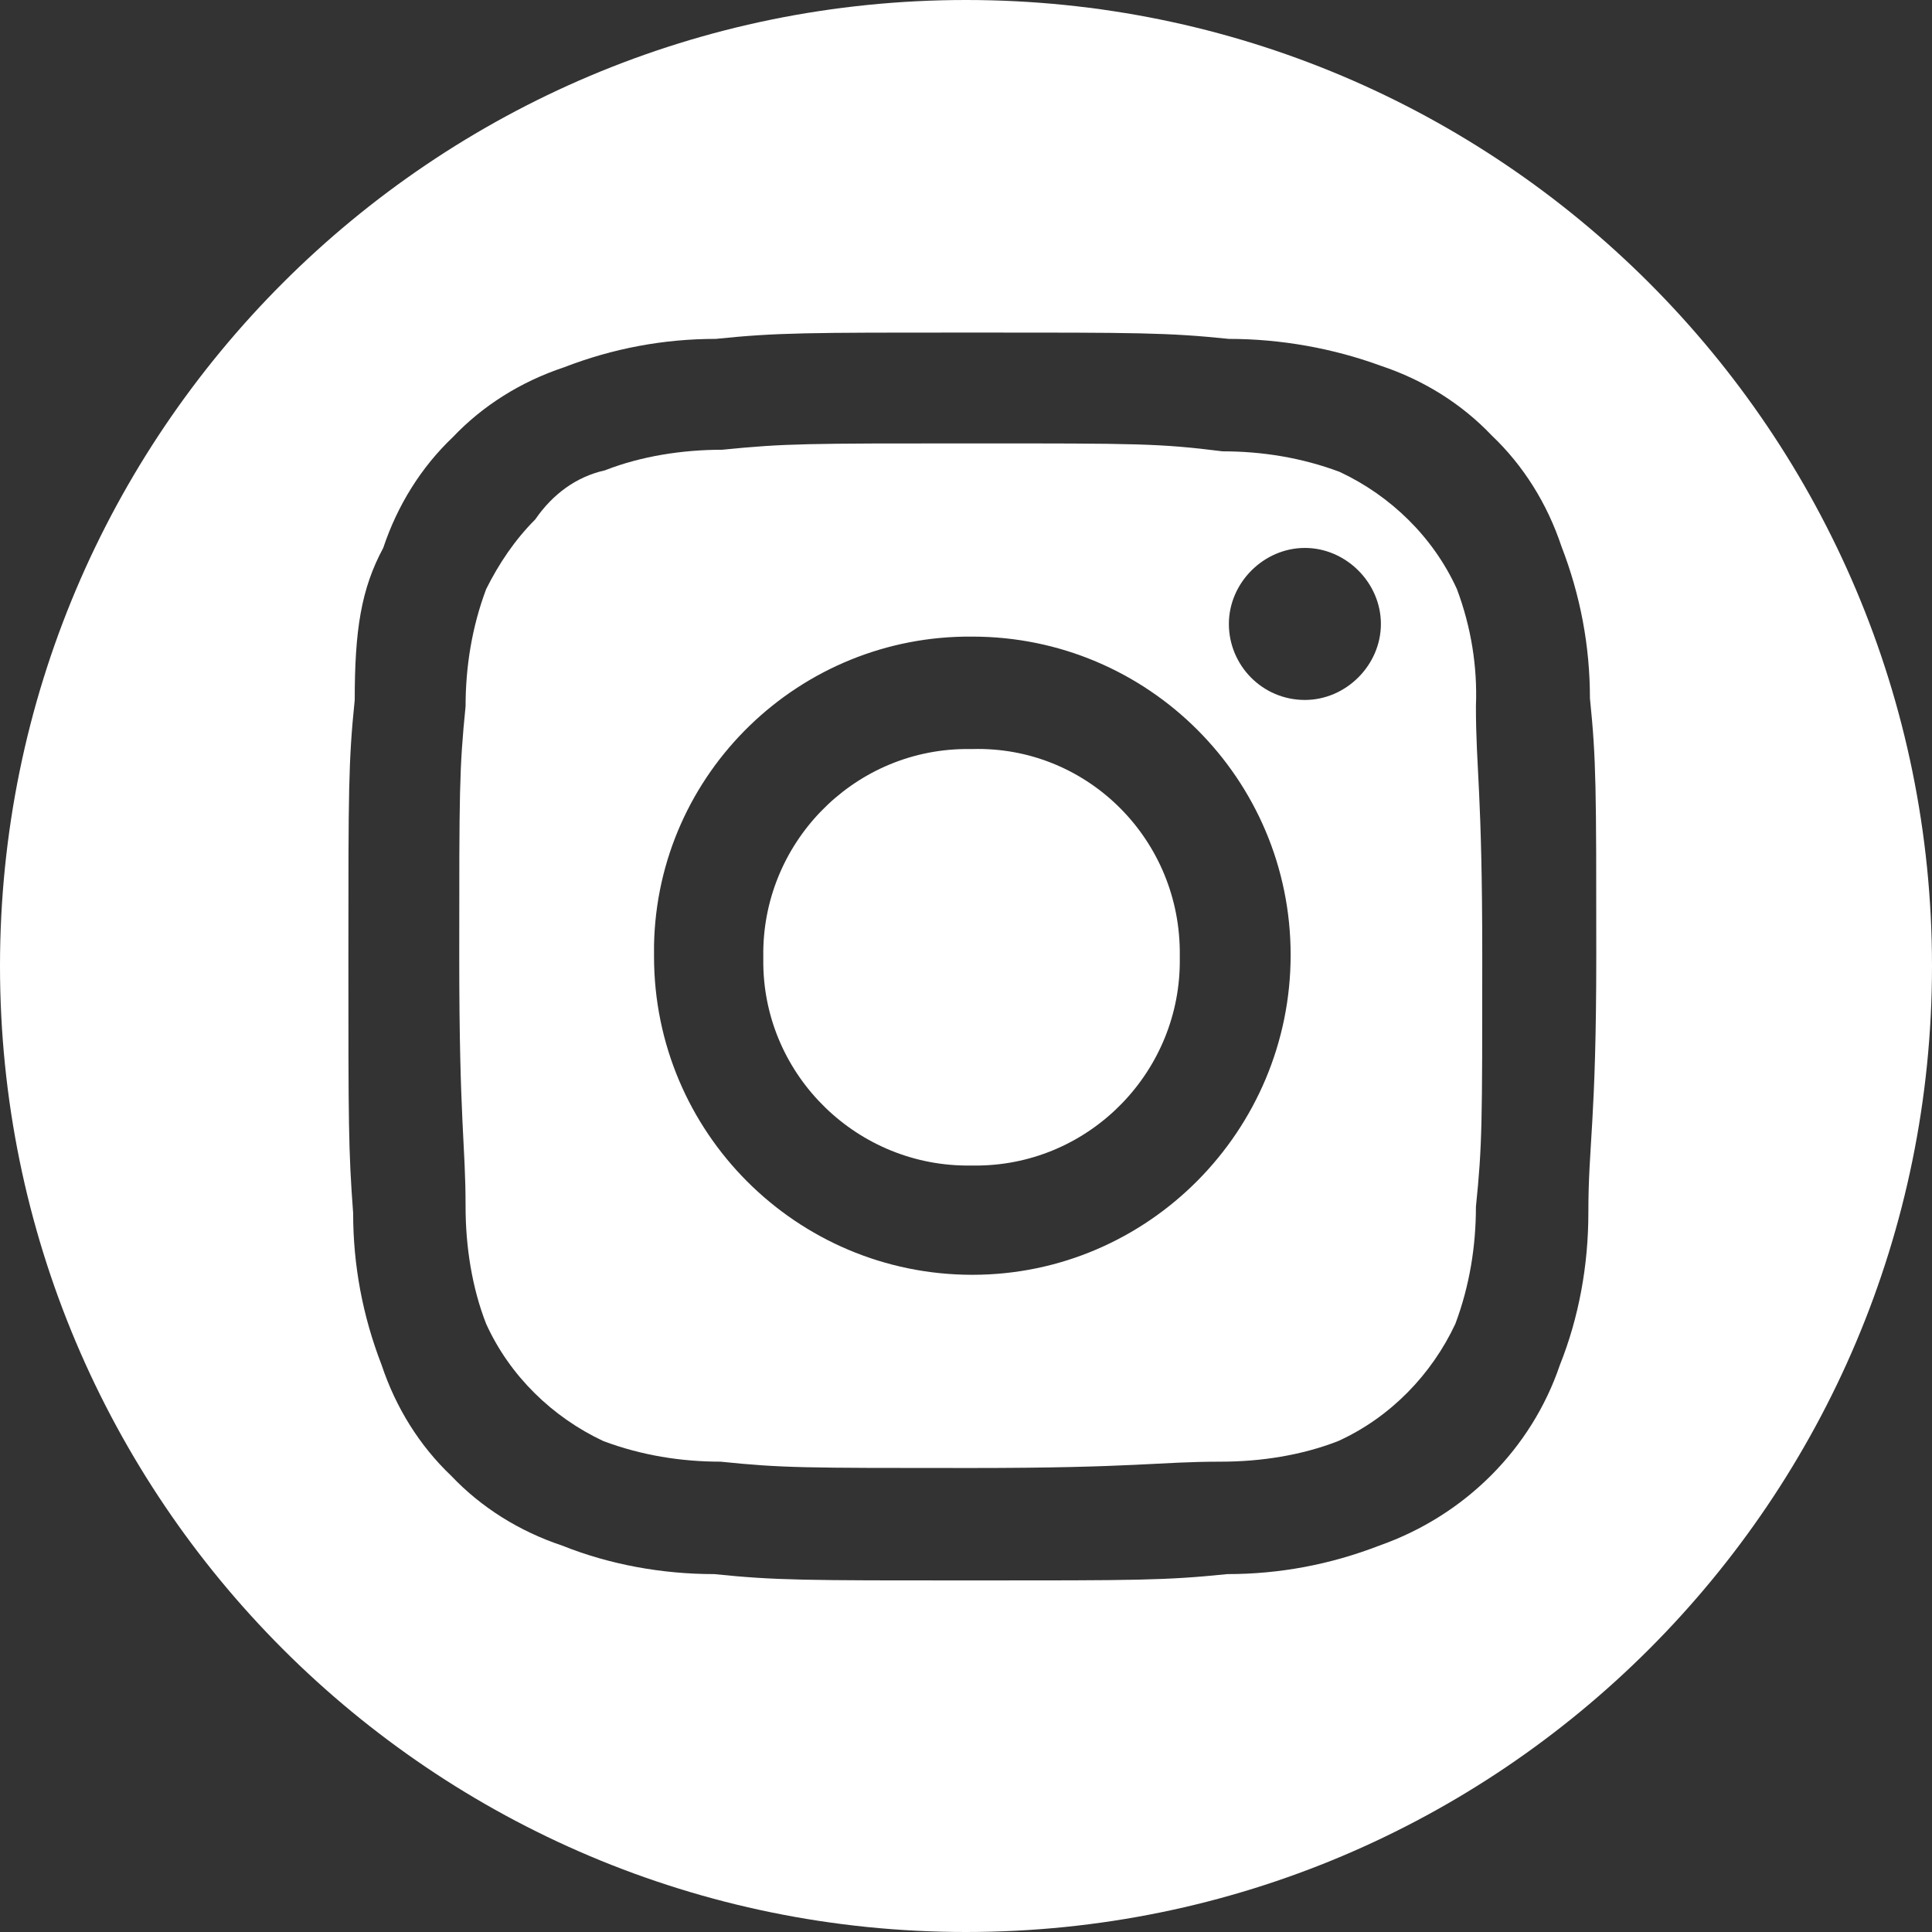
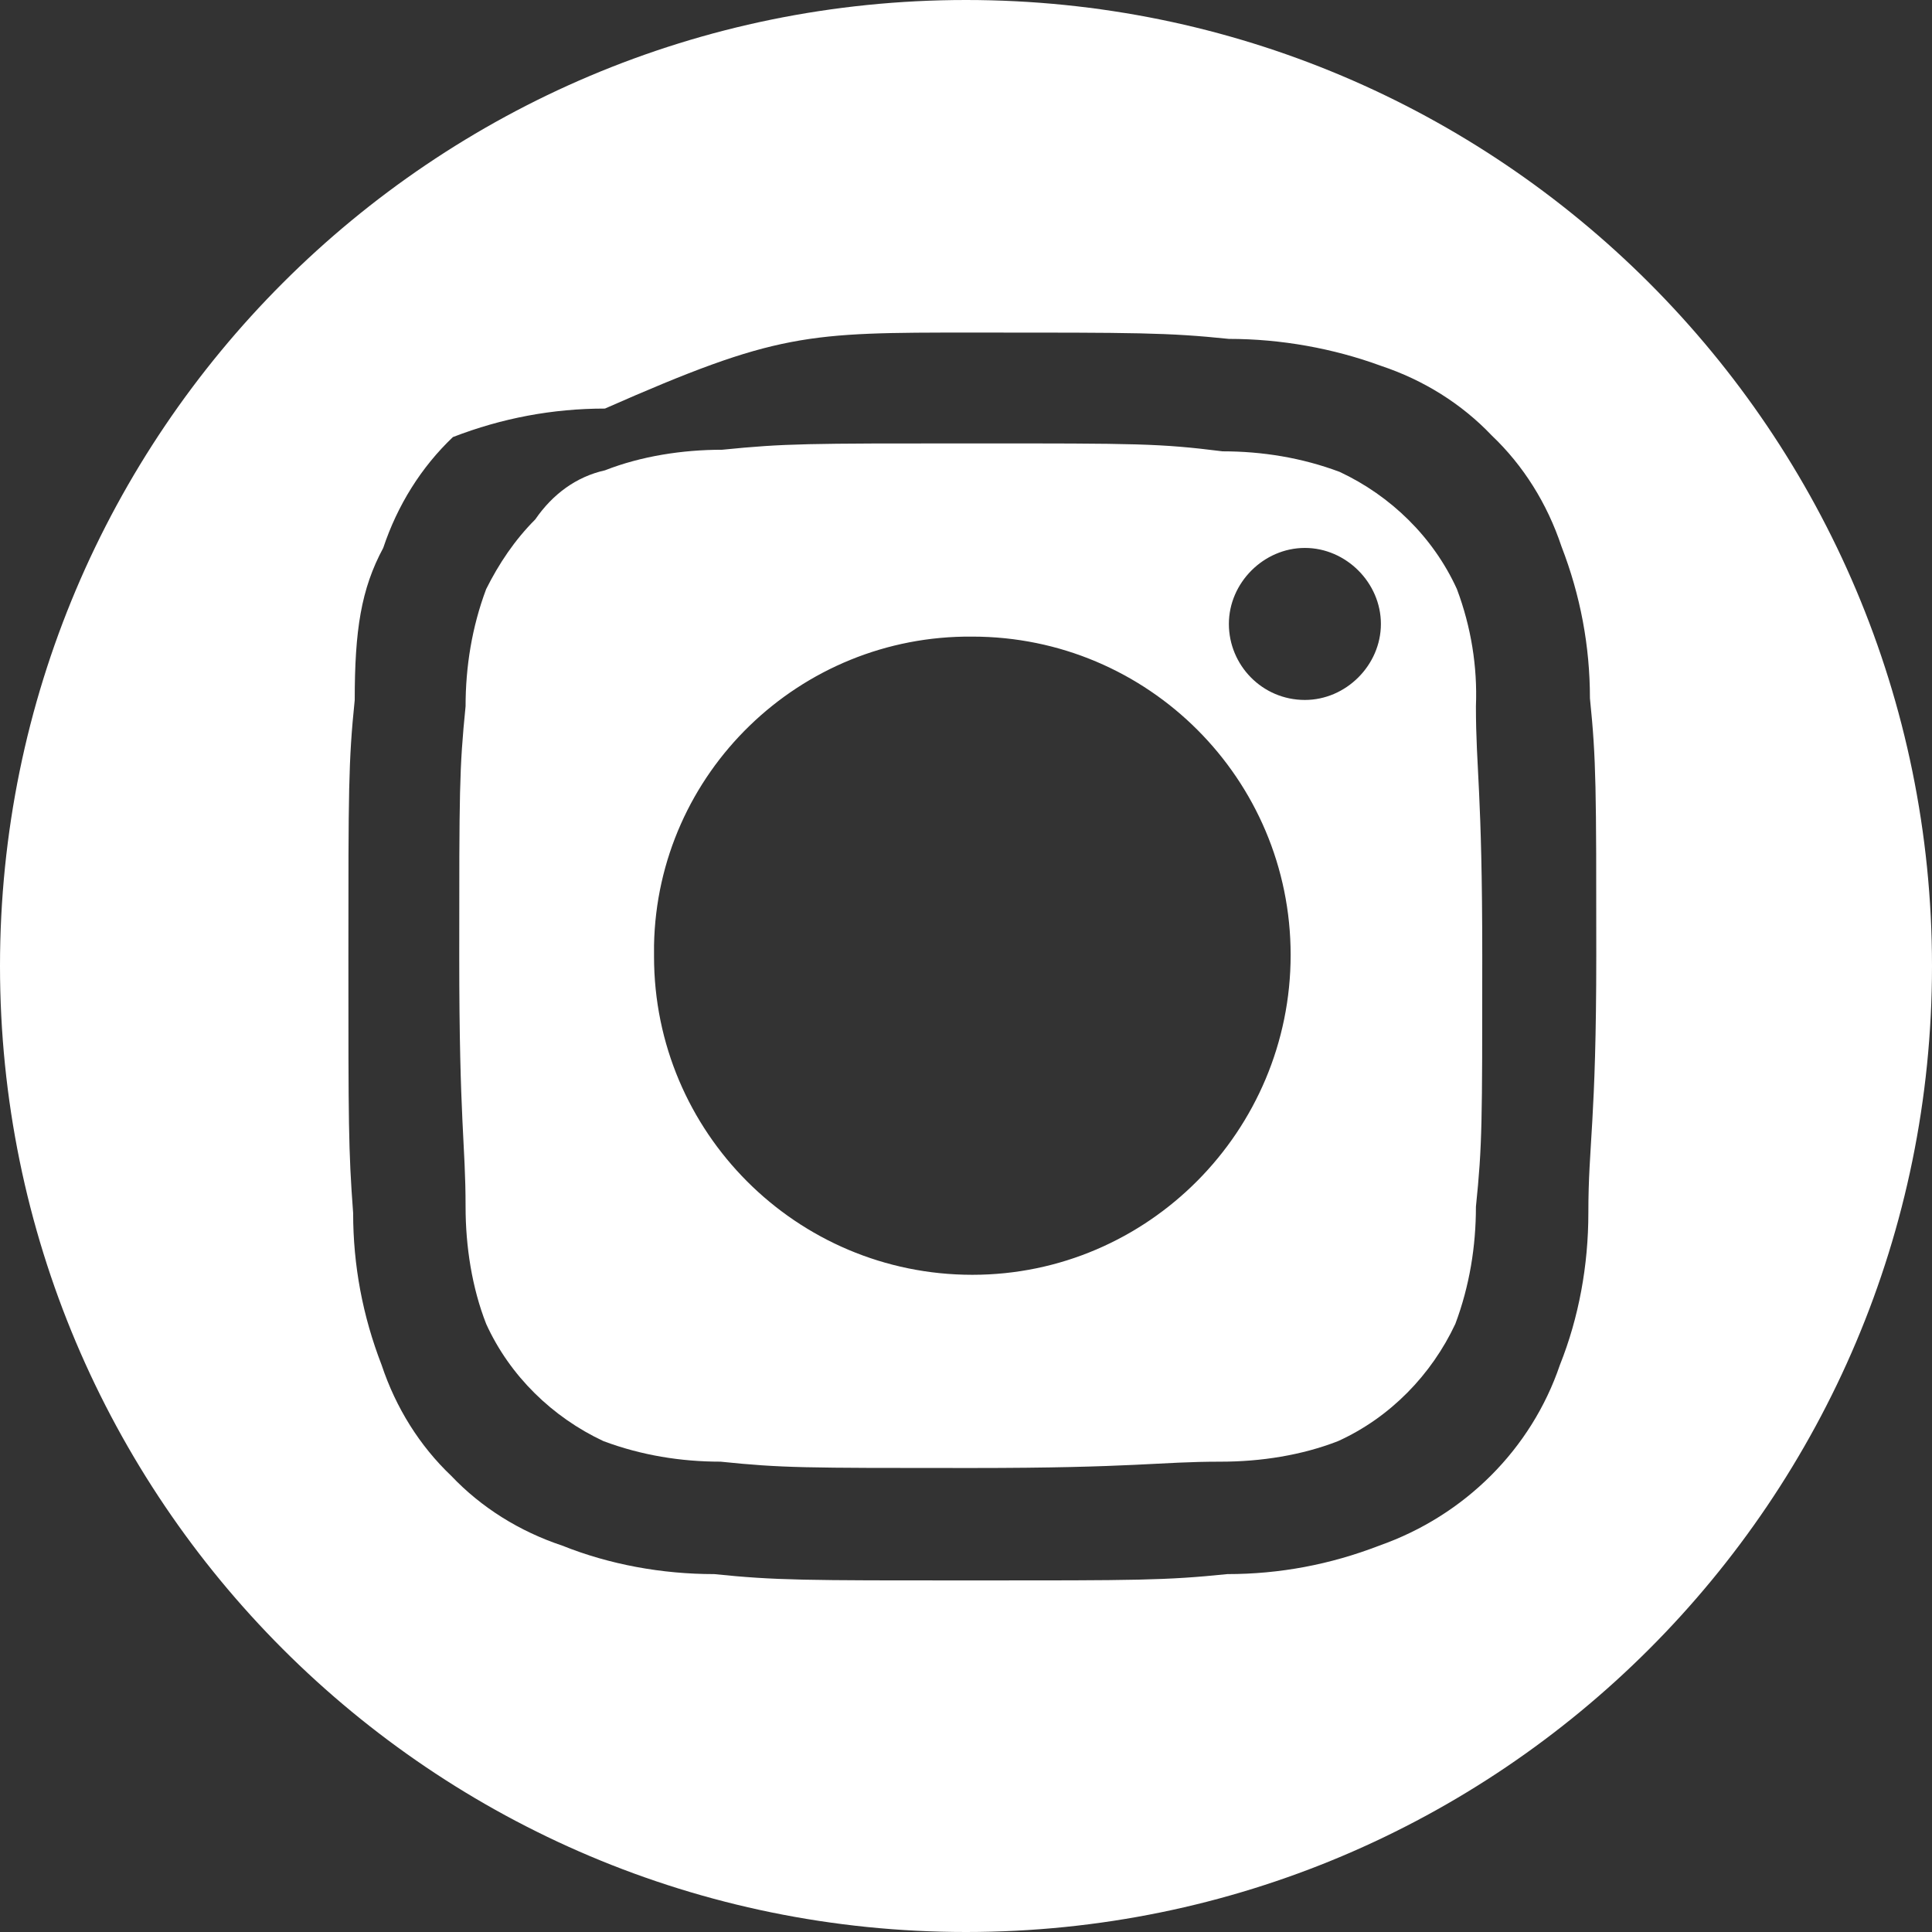
<svg xmlns="http://www.w3.org/2000/svg" fill="#fff" version="1.1" id="Ebene_1" x="0px" y="0px" viewBox="0 0 122 122" style="enable-background:new 0 0 122 122;" xml:space="preserve">
  <rect x="0" y="0" width="122" height="122" fill="#333333" stroke="none" />
  <g>
    <path d="M92,37.2c-1.5-3.3-4.2-5.9-7.4-7.4c-2.4-0.9-4.9-1.3-7.4-1.3C73.2,28,71.9,28,61.4,28c-10.5,0-11.8,0-15.8,0.4   c-2.5,0-5.1,0.4-7.4,1.3c-1.8,0.4-3.3,1.5-4.4,3.1c-1.3,1.3-2.3,2.8-3.1,4.4c-0.9,2.4-1.3,4.9-1.3,7.4C29,48.6,29,49.9,29,60.4   c0,10.5,0.4,11.8,0.4,15.8c0,2.5,0.4,5.1,1.3,7.4c1.5,3.3,4.2,5.9,7.4,7.4c2.4,0.9,4.9,1.3,7.4,1.3c3.9,0.4,5.2,0.4,15.8,0.4   c10.5,0,11.8-0.4,15.8-0.4c2.5,0,5.1-0.4,7.4-1.3c3.3-1.5,5.9-4.2,7.4-7.4c0.9-2.4,1.3-4.9,1.3-7.4c0.4-3.9,0.4-5.2,0.4-15.8   c0-10.5-0.4-11.8-0.4-15.8C93.3,42.1,92.9,39.6,92,37.2z M61.4,80.5c-11.1,0-20.1-9-20.1-20.1c0-0.2,0-0.4,0-0.7   c0.2-10.9,9.2-19.6,20.1-19.5c11.1,0,20.1,9,20.1,20.1S72.5,80.5,61.4,80.5z M82.4,44.2c-2.7,0-4.8-2.2-4.8-4.8s2.2-4.8,4.8-4.8   c2.6,0,4.8,2.2,4.8,4.8C87.2,42,85,44.2,82.4,44.2z" />
-     <path d="M61,0C27.3,0,0,27.3,0,61s27.3,61,61,61s61-27.3,61-61S94.7,0,61,0z M100.3,76.6c0,3.3-0.6,6.6-1.8,9.6   c-1.8,5.3-6,9.5-11.4,11.4c-3.1,1.2-6.3,1.8-9.6,1.8c-3.9,0.4-5.7,0.4-16.2,0.4c-10.5,0-12.3,0-16.2-0.4c-3.3,0-6.6-0.6-9.6-1.8   c-2.7-0.9-5.1-2.4-7-4.4c-2-1.9-3.5-4.3-4.4-7c-1.2-3.1-1.8-6.3-1.8-9.6C22,72.6,22,70.9,22,60.4s0-12.3,0.4-16.2   c0-4.4,0.4-7,1.8-9.6c0.9-2.7,2.4-5.1,4.4-7c1.9-2,4.3-3.5,7-4.4c3.1-1.2,6.3-1.8,9.6-1.8C49.1,21,50.9,21,61.4,21   c10.5,0,12.3,0,16.2,0.4c3.3,0,6.6,0.6,9.6,1.7c2.7,0.9,5.1,2.4,7,4.4c2,1.9,3.5,4.3,4.4,7c1.2,3.1,1.8,6.3,1.8,9.6   c0.4,3.9,0.4,5.7,0.4,16.2C100.8,70.9,100.3,72.2,100.3,76.6z" />
-     <path d="M61.4,47.3c-0.2,0-0.3,0-0.5,0c-7.1,0.1-12.8,6-12.7,13.1c0,0.2,0,0.3,0,0.5c0.1,7.1,6,12.8,13.1,12.7v0c0.2,0,0.3,0,0.5,0   c7.1-0.1,12.8-6,12.7-13.1c0-0.2,0-0.3,0-0.5C74.4,52.8,68.5,47.1,61.4,47.3z" />
+     <path d="M61,0C27.3,0,0,27.3,0,61s27.3,61,61,61s61-27.3,61-61S94.7,0,61,0z M100.3,76.6c0,3.3-0.6,6.6-1.8,9.6   c-1.8,5.3-6,9.5-11.4,11.4c-3.1,1.2-6.3,1.8-9.6,1.8c-3.9,0.4-5.7,0.4-16.2,0.4c-10.5,0-12.3,0-16.2-0.4c-3.3,0-6.6-0.6-9.6-1.8   c-2.7-0.9-5.1-2.4-7-4.4c-2-1.9-3.5-4.3-4.4-7c-1.2-3.1-1.8-6.3-1.8-9.6C22,72.6,22,70.9,22,60.4s0-12.3,0.4-16.2   c0-4.4,0.4-7,1.8-9.6c0.9-2.7,2.4-5.1,4.4-7c3.1-1.2,6.3-1.8,9.6-1.8C49.1,21,50.9,21,61.4,21   c10.5,0,12.3,0,16.2,0.4c3.3,0,6.6,0.6,9.6,1.7c2.7,0.9,5.1,2.4,7,4.4c2,1.9,3.5,4.3,4.4,7c1.2,3.1,1.8,6.3,1.8,9.6   c0.4,3.9,0.4,5.7,0.4,16.2C100.8,70.9,100.3,72.2,100.3,76.6z" />
  </g>
</svg>